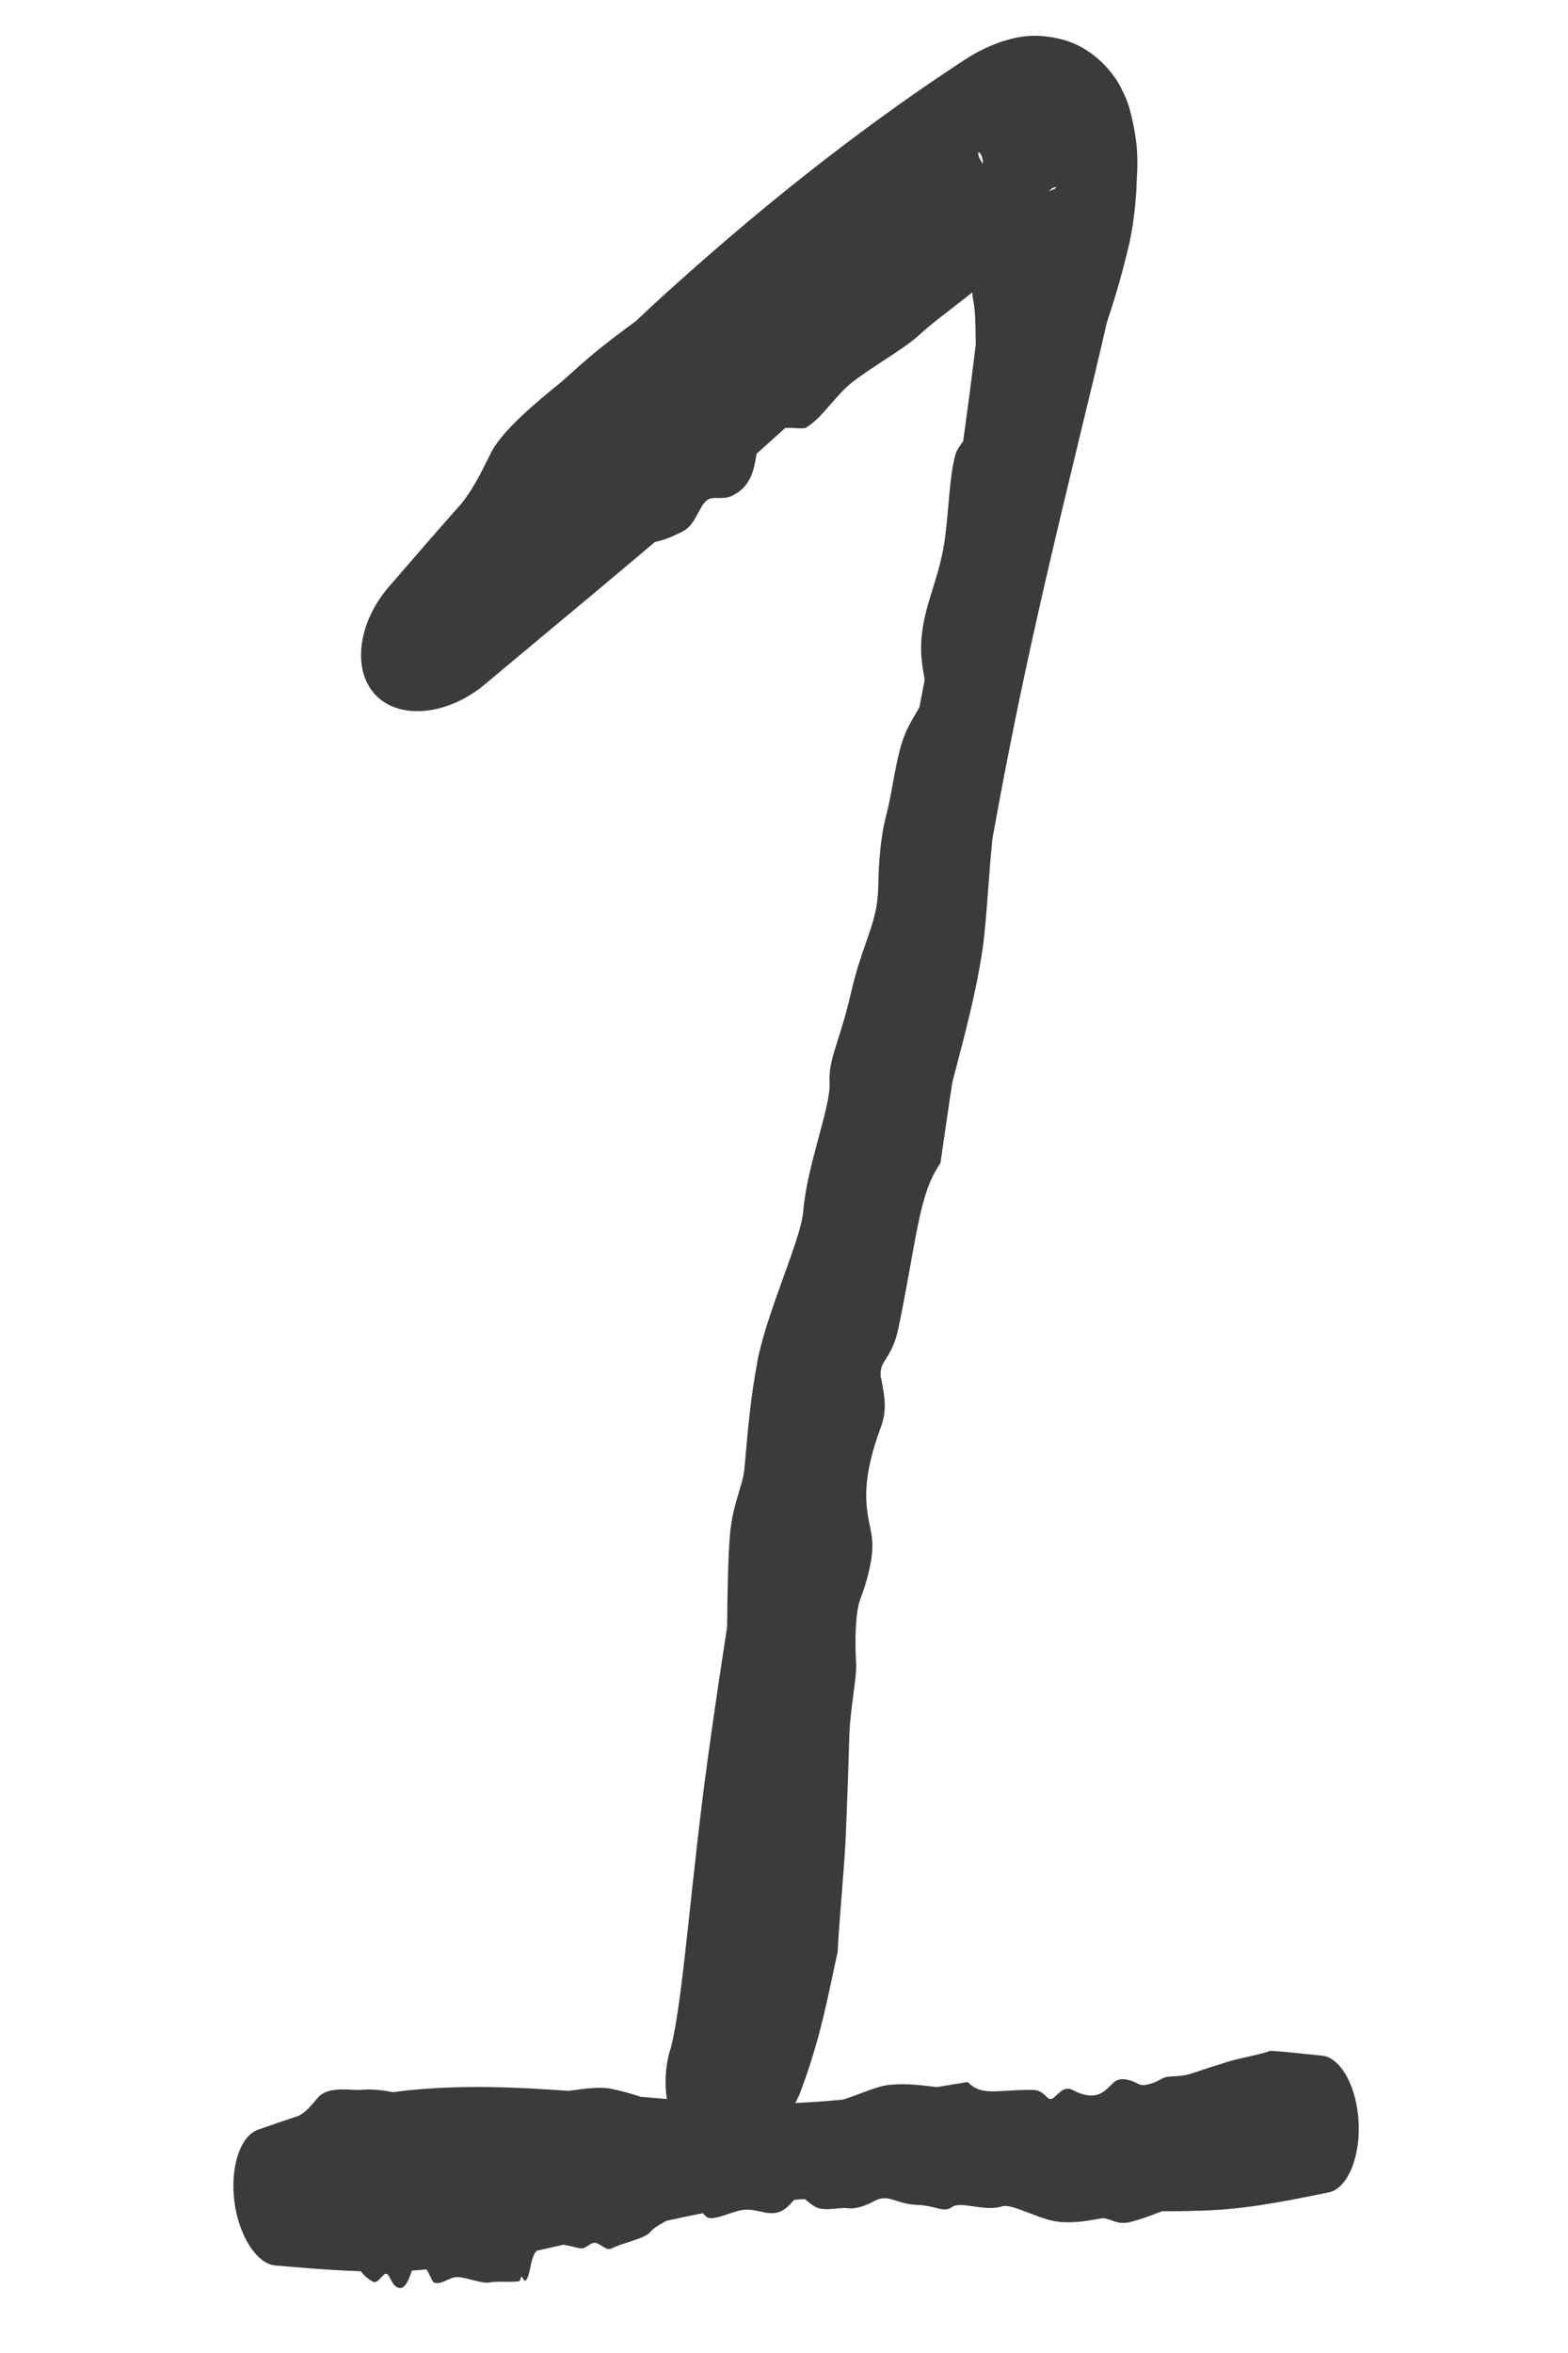
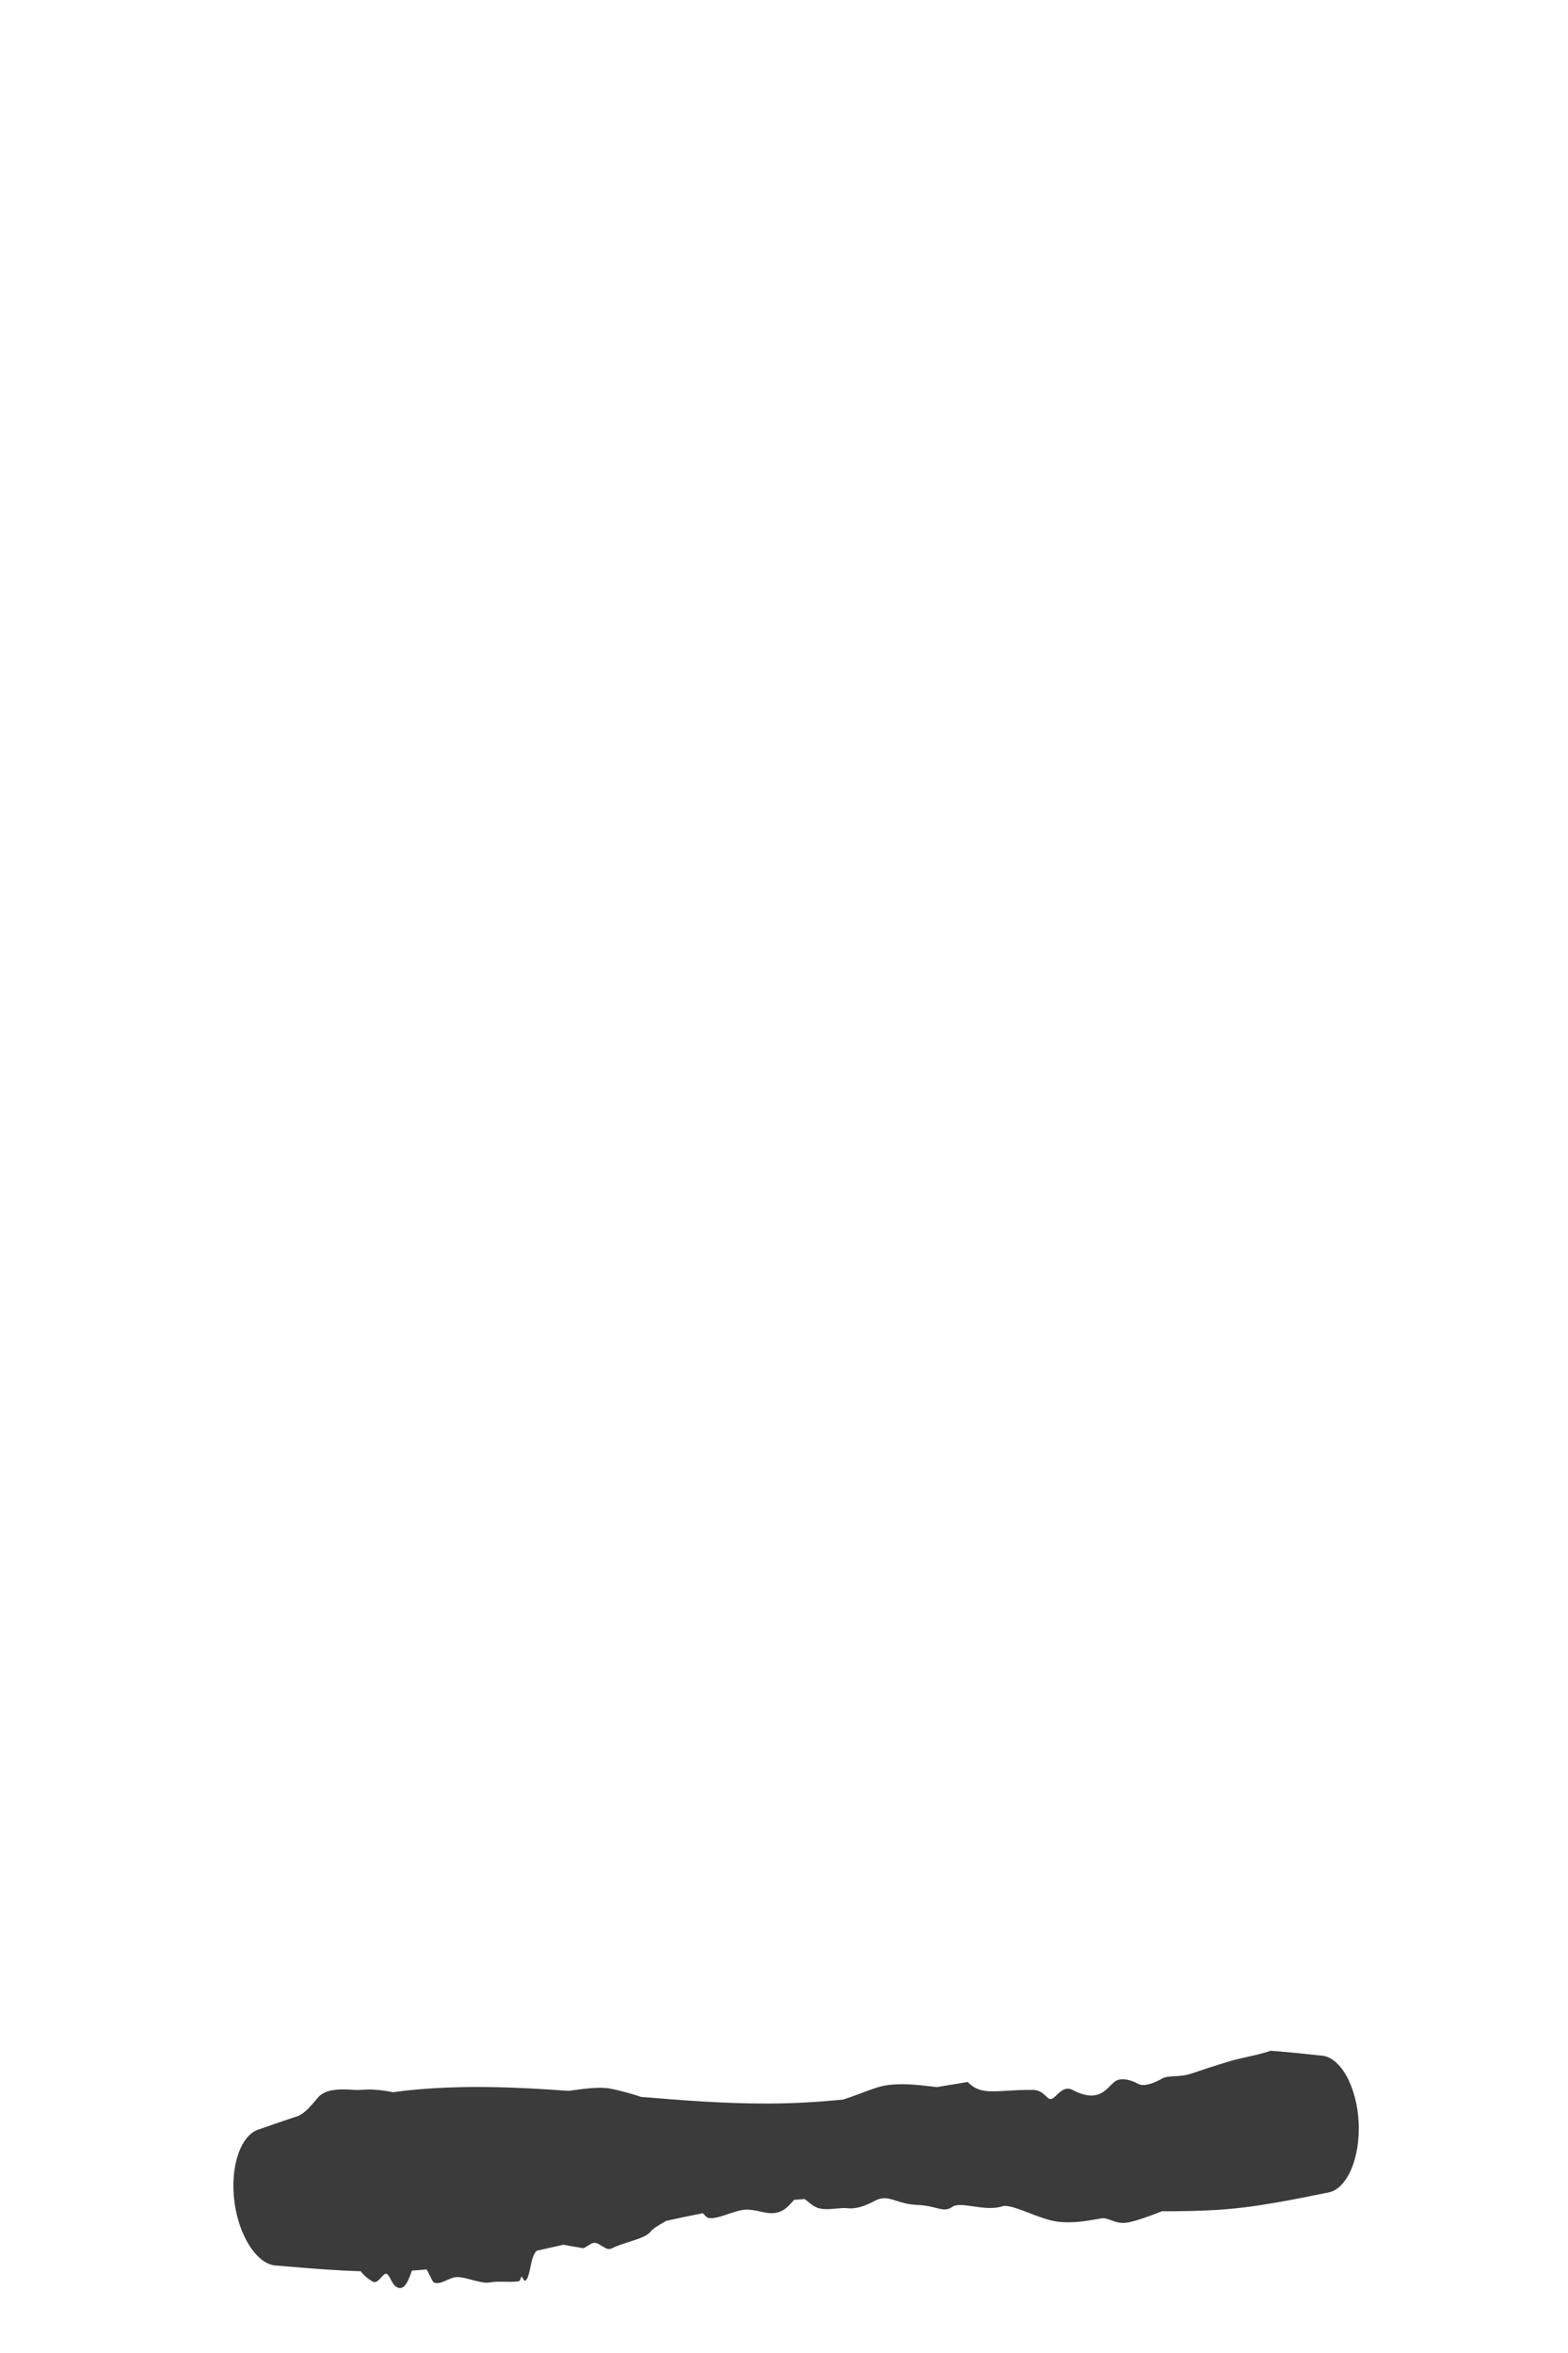
<svg xmlns="http://www.w3.org/2000/svg" width="60" height="90" viewBox="0 0 60 90" fill="none">
-   <path d="M18.799 17.298C19.236 16.447 20.586 15.336 21.331 14.73C21.345 14.719 21.359 14.708 21.372 14.697C21.55 14.552 21.71 14.408 21.896 14.239C22.344 13.835 22.946 13.289 24.33 12.283C24.686 11.946 25.053 11.605 25.417 11.274C28.91 8.11 32.589 5.141 36.651 2.458C37.038 2.213 37.401 1.926 38.303 1.599C38.768 1.46 39.526 1.195 40.724 1.532C41.959 1.891 42.703 2.92 42.939 3.448C43.071 3.71 43.139 3.891 43.206 4.094C43.66 5.76 43.498 6.468 43.48 7.336C43.425 8.15 43.32 8.855 43.194 9.397C42.872 10.748 42.588 11.626 42.353 12.341C42.201 13.01 42.049 13.651 41.89 14.32C41.059 17.775 40.213 21.202 39.457 24.651C39.176 25.931 38.905 27.221 38.651 28.507C38.417 29.689 38.192 30.882 37.977 32.068C37.906 32.773 37.856 33.442 37.809 34.066C37.743 34.94 37.684 35.719 37.591 36.354C37.365 37.882 36.918 39.578 36.588 40.836C36.534 41.042 36.483 41.237 36.437 41.416C36.284 42.436 36.134 43.461 35.988 44.478C35.95 44.541 35.911 44.605 35.87 44.669C35.37 45.471 35.173 46.534 34.871 48.206C34.739 48.94 34.588 49.783 34.386 50.771C34.255 51.413 34.065 51.708 33.908 51.964C33.861 52.038 33.818 52.107 33.781 52.178C33.69 52.349 33.685 52.541 33.708 52.756L33.718 52.693C33.73 52.786 33.748 52.882 33.766 52.983C33.846 53.43 33.946 53.944 33.705 54.593C32.938 56.642 33.135 57.633 33.286 58.371C33.33 58.589 33.371 58.776 33.38 58.979C33.412 59.63 33.177 60.494 32.926 61.147C32.728 61.656 32.709 62.74 32.758 63.578C32.778 63.886 32.722 64.308 32.657 64.794C32.592 65.284 32.512 65.886 32.495 66.514C32.45 68.116 32.415 68.971 32.387 69.656C32.378 69.853 32.37 70.034 32.364 70.212C32.339 70.794 32.286 71.502 32.228 72.223C32.16 73.082 32.085 73.967 32.055 74.649C31.662 76.413 31.421 77.943 30.562 80.193C30.558 80.204 30.553 80.215 30.548 80.226L30.591 80.108C30.31 80.76 29.901 81.283 29.334 81.777C28.765 82.26 28.095 82.536 27.441 82.452C26.789 82.368 26.194 81.951 25.815 81.217C25.436 80.503 25.355 79.422 25.631 78.446C25.639 78.427 25.657 78.366 25.666 78.347C25.667 78.343 25.668 78.34 25.669 78.336C25.957 77.189 26.156 75.248 26.343 73.565C26.573 71.441 26.8 69.306 27.096 67.175C27.302 65.681 27.521 64.186 27.752 62.693C27.776 62.539 27.8 62.384 27.824 62.227C27.832 60.962 27.86 59.656 27.925 58.783C27.982 58.034 28.138 57.531 28.274 57.077C28.368 56.763 28.449 56.497 28.48 56.217C28.497 56.066 28.515 55.859 28.537 55.606C28.612 54.743 28.729 53.398 28.988 52.048C28.992 52.027 28.999 51.962 29.004 51.94C29.062 51.688 29.126 51.434 29.196 51.184C29.389 50.494 29.67 49.706 29.939 48.96C30.325 47.887 30.688 46.893 30.732 46.362C30.808 45.434 31.083 44.405 31.328 43.493C31.561 42.63 31.767 41.87 31.743 41.412C31.715 40.862 31.852 40.432 32.058 39.782C32.201 39.334 32.376 38.783 32.551 38.024C32.754 37.146 32.966 36.539 33.147 36.023C33.401 35.297 33.592 34.752 33.608 33.884C33.624 32.922 33.71 31.93 33.914 31.172C34.007 30.828 34.08 30.43 34.156 30.012C34.256 29.462 34.362 28.882 34.526 28.366C34.66 27.944 34.857 27.607 35.031 27.311C35.085 27.219 35.137 27.13 35.184 27.044C35.25 26.701 35.317 26.35 35.382 26.004C35.373 25.944 35.362 25.881 35.351 25.815C35.295 25.486 35.229 25.075 35.25 24.592C35.284 23.831 35.483 23.192 35.692 22.516C35.855 21.993 36.025 21.445 36.127 20.805C36.197 20.37 36.243 19.857 36.286 19.361C36.353 18.611 36.417 17.877 36.559 17.391C36.612 17.211 36.723 17.057 36.831 16.913C36.832 16.913 36.833 16.912 36.833 16.911C36.841 16.901 36.848 16.892 36.855 16.882C37.013 15.749 37.162 14.62 37.3 13.49C37.313 13.391 37.325 13.292 37.337 13.195C37.335 13.086 37.334 12.976 37.333 12.869C37.327 12.339 37.317 11.835 37.24 11.48C37.152 11.117 37.217 10.209 37.256 9.293C37.282 8.689 37.297 8.078 37.262 7.6C37.243 7.311 37.346 7.066 37.446 6.823C37.54 6.589 37.629 6.364 37.606 6.146C37.594 6.046 37.555 5.94 37.511 5.874C37.475 5.823 37.427 5.788 37.432 5.89C37.449 5.945 37.425 6.018 37.721 6.437C37.873 6.637 38.194 6.987 38.725 7.206C39.244 7.427 39.786 7.4 40.027 7.339C40.351 7.261 40.414 7.182 40.417 7.165C40.417 7.143 40.347 7.162 40.259 7.204C40.235 7.224 40.209 7.247 40.181 7.271C39.543 7.799 38.909 8.343 38.276 8.895C38.175 9.067 38.102 9.245 38.08 9.417C38.063 9.541 38.067 9.671 38.071 9.804C38.075 9.984 38.081 10.171 38.033 10.362C37.996 10.511 37.911 10.627 37.812 10.658C37.766 10.672 37.718 10.668 37.674 10.664C37.624 10.659 37.58 10.655 37.55 10.68C37.529 10.699 37.521 10.737 37.512 10.783C37.498 10.856 37.477 10.954 37.392 11.026C37.073 11.298 36.687 11.592 36.311 11.882C35.894 12.203 35.482 12.524 35.185 12.803C34.846 13.12 34.287 13.479 33.73 13.844C33.339 14.101 32.951 14.357 32.634 14.602C32.323 14.843 32.058 15.147 31.795 15.45C31.487 15.805 31.182 16.159 30.845 16.354C30.776 16.394 30.637 16.385 30.462 16.375C30.339 16.367 30.197 16.359 30.049 16.367C29.687 16.696 29.315 17.031 28.95 17.357C28.946 17.378 28.942 17.401 28.939 17.423C28.939 17.424 28.939 17.424 28.939 17.424C28.855 17.934 28.746 18.627 27.997 18.97C27.807 19.056 27.633 19.051 27.476 19.048C27.322 19.044 27.184 19.041 27.064 19.126C26.927 19.222 26.831 19.403 26.727 19.599C26.581 19.875 26.414 20.187 26.102 20.338C26.08 20.348 26.057 20.359 26.033 20.371C25.808 20.481 25.471 20.648 25.059 20.731C24.253 21.415 23.441 22.096 22.628 22.776C21.27 23.91 19.908 25.039 18.55 26.178C17.888 26.732 17.09 27.097 16.317 27.183C15.543 27.268 14.857 27.07 14.4 26.613C13.943 26.156 13.746 25.47 13.836 24.694C13.927 23.917 14.303 23.116 14.872 22.454C15.799 21.378 16.731 20.304 17.675 19.241C17.719 19.18 17.764 19.118 17.809 19.058C18.142 18.608 18.386 18.12 18.63 17.633C18.686 17.521 18.741 17.409 18.799 17.298Z" fill="#3B3B3B" />
-   <path d="M12.184 80.211C12.491 79.862 13.172 79.909 13.547 79.936C13.554 79.937 13.561 79.937 13.568 79.938C13.656 79.944 13.739 79.939 13.837 79.933C14.067 79.918 14.38 79.898 15.049 80.025C15.24 79.998 15.424 79.974 15.615 79.954C17.656 79.743 19.709 79.823 21.76 79.974C21.785 79.971 21.811 79.967 21.837 79.963C22.345 79.892 22.971 79.806 23.373 79.891C23.459 79.909 23.541 79.927 23.62 79.945C23.997 80.035 24.29 80.124 24.524 80.203C26.149 80.341 27.759 80.462 29.363 80.459C29.866 80.458 30.37 80.444 30.868 80.415C31.332 80.389 31.789 80.353 32.251 80.309C32.514 80.226 32.766 80.132 32.999 80.045C33.324 79.923 33.617 79.814 33.861 79.77C34.444 79.665 35.119 79.744 35.622 79.803C35.703 79.813 35.78 79.822 35.851 79.829C36.243 79.766 36.636 79.701 37.027 79.634C37.055 79.658 37.083 79.683 37.111 79.71C37.468 80.035 37.878 80.009 38.529 79.969C38.811 79.952 39.143 79.932 39.528 79.937C39.778 79.94 39.913 80.07 40.023 80.175C40.056 80.206 40.087 80.235 40.117 80.258C40.222 80.338 40.322 80.241 40.441 80.127C40.595 79.979 40.781 79.802 41.045 79.94C41.884 80.383 42.23 80.037 42.488 79.775C42.564 79.698 42.633 79.629 42.706 79.589C42.941 79.458 43.288 79.559 43.555 79.707C43.766 79.825 44.17 79.678 44.473 79.501C44.588 79.435 44.747 79.425 44.935 79.415C45.128 79.404 45.352 79.391 45.589 79.311C46.188 79.109 46.504 79.009 46.761 78.93C46.834 78.907 46.902 78.886 46.97 78.865C47.184 78.797 47.451 78.737 47.722 78.676C48.046 78.603 48.374 78.529 48.623 78.439C49.28 78.489 49.939 78.559 50.597 78.628C50.935 78.664 51.271 78.944 51.532 79.419C51.793 79.894 51.957 80.523 51.989 81.18C52.021 81.838 51.918 82.48 51.704 82.978C51.49 83.476 51.183 83.787 50.85 83.856C50.179 83.993 49.508 84.13 48.836 84.246C48.018 84.388 47.198 84.498 46.375 84.538C45.799 84.566 45.223 84.579 44.645 84.579C44.586 84.579 44.526 84.579 44.467 84.578C43.992 84.764 43.516 84.935 43.179 85.005C42.9 85.062 42.691 84.986 42.512 84.921C42.389 84.876 42.281 84.836 42.173 84.849C42.115 84.855 42.036 84.869 41.941 84.886C41.554 84.955 40.895 85.071 40.283 84.944C40.011 84.887 39.694 84.765 39.389 84.648C38.952 84.481 38.551 84.325 38.351 84.39C38.003 84.503 37.599 84.443 37.237 84.391C36.894 84.341 36.595 84.297 36.431 84.416C36.236 84.557 36.061 84.513 35.802 84.448C35.621 84.402 35.398 84.347 35.102 84.336C34.76 84.323 34.51 84.245 34.302 84.178C34.009 84.084 33.783 84.013 33.468 84.183C33.121 84.371 32.745 84.5 32.448 84.463C32.314 84.446 32.157 84.461 31.997 84.476C31.784 84.496 31.565 84.517 31.354 84.469C31.182 84.428 31.036 84.309 30.907 84.203C30.866 84.17 30.828 84.138 30.791 84.111C30.658 84.12 30.522 84.13 30.388 84.142C30.368 84.164 30.346 84.188 30.324 84.213C30.211 84.337 30.073 84.49 29.897 84.573C29.614 84.704 29.357 84.648 29.088 84.588C28.876 84.542 28.655 84.493 28.411 84.53C28.246 84.555 28.053 84.62 27.867 84.683C27.591 84.777 27.315 84.871 27.118 84.835C27.045 84.822 26.978 84.745 26.911 84.669C26.911 84.669 26.911 84.669 26.91 84.668C26.906 84.663 26.901 84.658 26.897 84.653C26.427 84.744 25.961 84.842 25.495 84.945C25.456 84.968 25.416 84.991 25.377 85.014C25.182 85.125 24.994 85.233 24.878 85.376C24.755 85.532 24.409 85.641 24.059 85.756C24.05 85.758 24.042 85.761 24.033 85.764C23.805 85.837 23.576 85.913 23.391 86.005C23.276 86.061 23.159 85.987 23.038 85.91C22.926 85.839 22.813 85.765 22.695 85.794C22.635 85.809 22.572 85.848 22.506 85.89C22.447 85.927 22.386 85.966 22.321 85.992C22.26 86.016 22.12 85.981 21.935 85.938C21.822 85.911 21.694 85.881 21.561 85.859C21.215 85.938 20.875 86.015 20.532 86.09C20.466 86.168 20.413 86.267 20.373 86.392C20.344 86.481 20.322 86.587 20.3 86.695C20.269 86.843 20.238 86.995 20.188 87.118C20.149 87.215 20.097 87.257 20.056 87.221C20.038 87.205 20.022 87.172 20.007 87.143C19.99 87.109 19.976 87.079 19.961 87.081C19.95 87.083 19.941 87.108 19.93 87.14C19.912 87.189 19.888 87.254 19.844 87.26C19.678 87.282 19.494 87.278 19.309 87.275C19.102 87.272 18.908 87.268 18.749 87.301C18.573 87.338 18.316 87.269 18.054 87.202C17.875 87.154 17.69 87.108 17.537 87.096C17.389 87.085 17.237 87.151 17.094 87.216C16.923 87.293 16.754 87.368 16.601 87.302C16.57 87.289 16.523 87.193 16.465 87.073C16.424 86.988 16.375 86.891 16.323 86.802C16.134 86.822 15.951 86.837 15.762 86.849C15.757 86.864 15.752 86.878 15.746 86.893C15.746 86.893 15.746 86.894 15.746 86.894C15.628 87.227 15.464 87.682 15.145 87.456C15.063 87.398 15.002 87.282 14.948 87.178C14.894 87.076 14.846 86.984 14.79 86.97C14.726 86.954 14.661 87.028 14.588 87.108C14.487 87.221 14.377 87.347 14.24 87.257C14.23 87.251 14.22 87.245 14.21 87.238C14.11 87.174 13.964 87.079 13.804 86.874C13.4 86.861 12.993 86.84 12.586 86.813C11.906 86.769 11.224 86.71 10.537 86.653C10.203 86.625 9.851 86.365 9.558 85.913C9.264 85.461 9.054 84.858 8.97 84.218C8.887 83.577 8.935 82.941 9.104 82.428C9.272 81.917 9.547 81.575 9.866 81.462C10.387 81.279 10.91 81.097 11.436 80.925C11.463 80.908 11.49 80.892 11.517 80.876C11.715 80.76 11.89 80.556 12.063 80.351C12.103 80.304 12.143 80.257 12.184 80.211Z" fill="#3B3B3B" />
+   <path d="M12.184 80.211C12.491 79.862 13.172 79.909 13.547 79.936C13.554 79.937 13.561 79.937 13.568 79.938C13.656 79.944 13.739 79.939 13.837 79.933C14.067 79.918 14.38 79.898 15.049 80.025C15.24 79.998 15.424 79.974 15.615 79.954C17.656 79.743 19.709 79.823 21.76 79.974C21.785 79.971 21.811 79.967 21.837 79.963C22.345 79.892 22.971 79.806 23.373 79.891C23.459 79.909 23.541 79.927 23.62 79.945C23.997 80.035 24.29 80.124 24.524 80.203C26.149 80.341 27.759 80.462 29.363 80.459C29.866 80.458 30.37 80.444 30.868 80.415C31.332 80.389 31.789 80.353 32.251 80.309C32.514 80.226 32.766 80.132 32.999 80.045C33.324 79.923 33.617 79.814 33.861 79.77C34.444 79.665 35.119 79.744 35.622 79.803C35.703 79.813 35.78 79.822 35.851 79.829C36.243 79.766 36.636 79.701 37.027 79.634C37.055 79.658 37.083 79.683 37.111 79.71C37.468 80.035 37.878 80.009 38.529 79.969C38.811 79.952 39.143 79.932 39.528 79.937C39.778 79.94 39.913 80.07 40.023 80.175C40.056 80.206 40.087 80.235 40.117 80.258C40.222 80.338 40.322 80.241 40.441 80.127C40.595 79.979 40.781 79.802 41.045 79.94C41.884 80.383 42.23 80.037 42.488 79.775C42.564 79.698 42.633 79.629 42.706 79.589C42.941 79.458 43.288 79.559 43.555 79.707C43.766 79.825 44.17 79.678 44.473 79.501C44.588 79.435 44.747 79.425 44.935 79.415C45.128 79.404 45.352 79.391 45.589 79.311C46.188 79.109 46.504 79.009 46.761 78.93C46.834 78.907 46.902 78.886 46.97 78.865C47.184 78.797 47.451 78.737 47.722 78.676C48.046 78.603 48.374 78.529 48.623 78.439C49.28 78.489 49.939 78.559 50.597 78.628C50.935 78.664 51.271 78.944 51.532 79.419C51.793 79.894 51.957 80.523 51.989 81.18C52.021 81.838 51.918 82.48 51.704 82.978C51.49 83.476 51.183 83.787 50.85 83.856C50.179 83.993 49.508 84.13 48.836 84.246C48.018 84.388 47.198 84.498 46.375 84.538C45.799 84.566 45.223 84.579 44.645 84.579C44.586 84.579 44.526 84.579 44.467 84.578C43.992 84.764 43.516 84.935 43.179 85.005C42.9 85.062 42.691 84.986 42.512 84.921C42.389 84.876 42.281 84.836 42.173 84.849C42.115 84.855 42.036 84.869 41.941 84.886C41.554 84.955 40.895 85.071 40.283 84.944C40.011 84.887 39.694 84.765 39.389 84.648C38.952 84.481 38.551 84.325 38.351 84.39C38.003 84.503 37.599 84.443 37.237 84.391C36.894 84.341 36.595 84.297 36.431 84.416C36.236 84.557 36.061 84.513 35.802 84.448C35.621 84.402 35.398 84.347 35.102 84.336C34.76 84.323 34.51 84.245 34.302 84.178C34.009 84.084 33.783 84.013 33.468 84.183C33.121 84.371 32.745 84.5 32.448 84.463C32.314 84.446 32.157 84.461 31.997 84.476C31.784 84.496 31.565 84.517 31.354 84.469C31.182 84.428 31.036 84.309 30.907 84.203C30.866 84.17 30.828 84.138 30.791 84.111C30.658 84.12 30.522 84.13 30.388 84.142C30.368 84.164 30.346 84.188 30.324 84.213C30.211 84.337 30.073 84.49 29.897 84.573C29.614 84.704 29.357 84.648 29.088 84.588C28.876 84.542 28.655 84.493 28.411 84.53C28.246 84.555 28.053 84.62 27.867 84.683C27.591 84.777 27.315 84.871 27.118 84.835C27.045 84.822 26.978 84.745 26.911 84.669C26.911 84.669 26.911 84.669 26.91 84.668C26.906 84.663 26.901 84.658 26.897 84.653C26.427 84.744 25.961 84.842 25.495 84.945C25.456 84.968 25.416 84.991 25.377 85.014C25.182 85.125 24.994 85.233 24.878 85.376C24.755 85.532 24.409 85.641 24.059 85.756C24.05 85.758 24.042 85.761 24.033 85.764C23.805 85.837 23.576 85.913 23.391 86.005C23.276 86.061 23.159 85.987 23.038 85.91C22.926 85.839 22.813 85.765 22.695 85.794C22.635 85.809 22.572 85.848 22.506 85.89C22.447 85.927 22.386 85.966 22.321 85.992C21.822 85.911 21.694 85.881 21.561 85.859C21.215 85.938 20.875 86.015 20.532 86.09C20.466 86.168 20.413 86.267 20.373 86.392C20.344 86.481 20.322 86.587 20.3 86.695C20.269 86.843 20.238 86.995 20.188 87.118C20.149 87.215 20.097 87.257 20.056 87.221C20.038 87.205 20.022 87.172 20.007 87.143C19.99 87.109 19.976 87.079 19.961 87.081C19.95 87.083 19.941 87.108 19.93 87.14C19.912 87.189 19.888 87.254 19.844 87.26C19.678 87.282 19.494 87.278 19.309 87.275C19.102 87.272 18.908 87.268 18.749 87.301C18.573 87.338 18.316 87.269 18.054 87.202C17.875 87.154 17.69 87.108 17.537 87.096C17.389 87.085 17.237 87.151 17.094 87.216C16.923 87.293 16.754 87.368 16.601 87.302C16.57 87.289 16.523 87.193 16.465 87.073C16.424 86.988 16.375 86.891 16.323 86.802C16.134 86.822 15.951 86.837 15.762 86.849C15.757 86.864 15.752 86.878 15.746 86.893C15.746 86.893 15.746 86.894 15.746 86.894C15.628 87.227 15.464 87.682 15.145 87.456C15.063 87.398 15.002 87.282 14.948 87.178C14.894 87.076 14.846 86.984 14.79 86.97C14.726 86.954 14.661 87.028 14.588 87.108C14.487 87.221 14.377 87.347 14.24 87.257C14.23 87.251 14.22 87.245 14.21 87.238C14.11 87.174 13.964 87.079 13.804 86.874C13.4 86.861 12.993 86.84 12.586 86.813C11.906 86.769 11.224 86.71 10.537 86.653C10.203 86.625 9.851 86.365 9.558 85.913C9.264 85.461 9.054 84.858 8.97 84.218C8.887 83.577 8.935 82.941 9.104 82.428C9.272 81.917 9.547 81.575 9.866 81.462C10.387 81.279 10.91 81.097 11.436 80.925C11.463 80.908 11.49 80.892 11.517 80.876C11.715 80.76 11.89 80.556 12.063 80.351C12.103 80.304 12.143 80.257 12.184 80.211Z" fill="#3B3B3B" />
</svg>